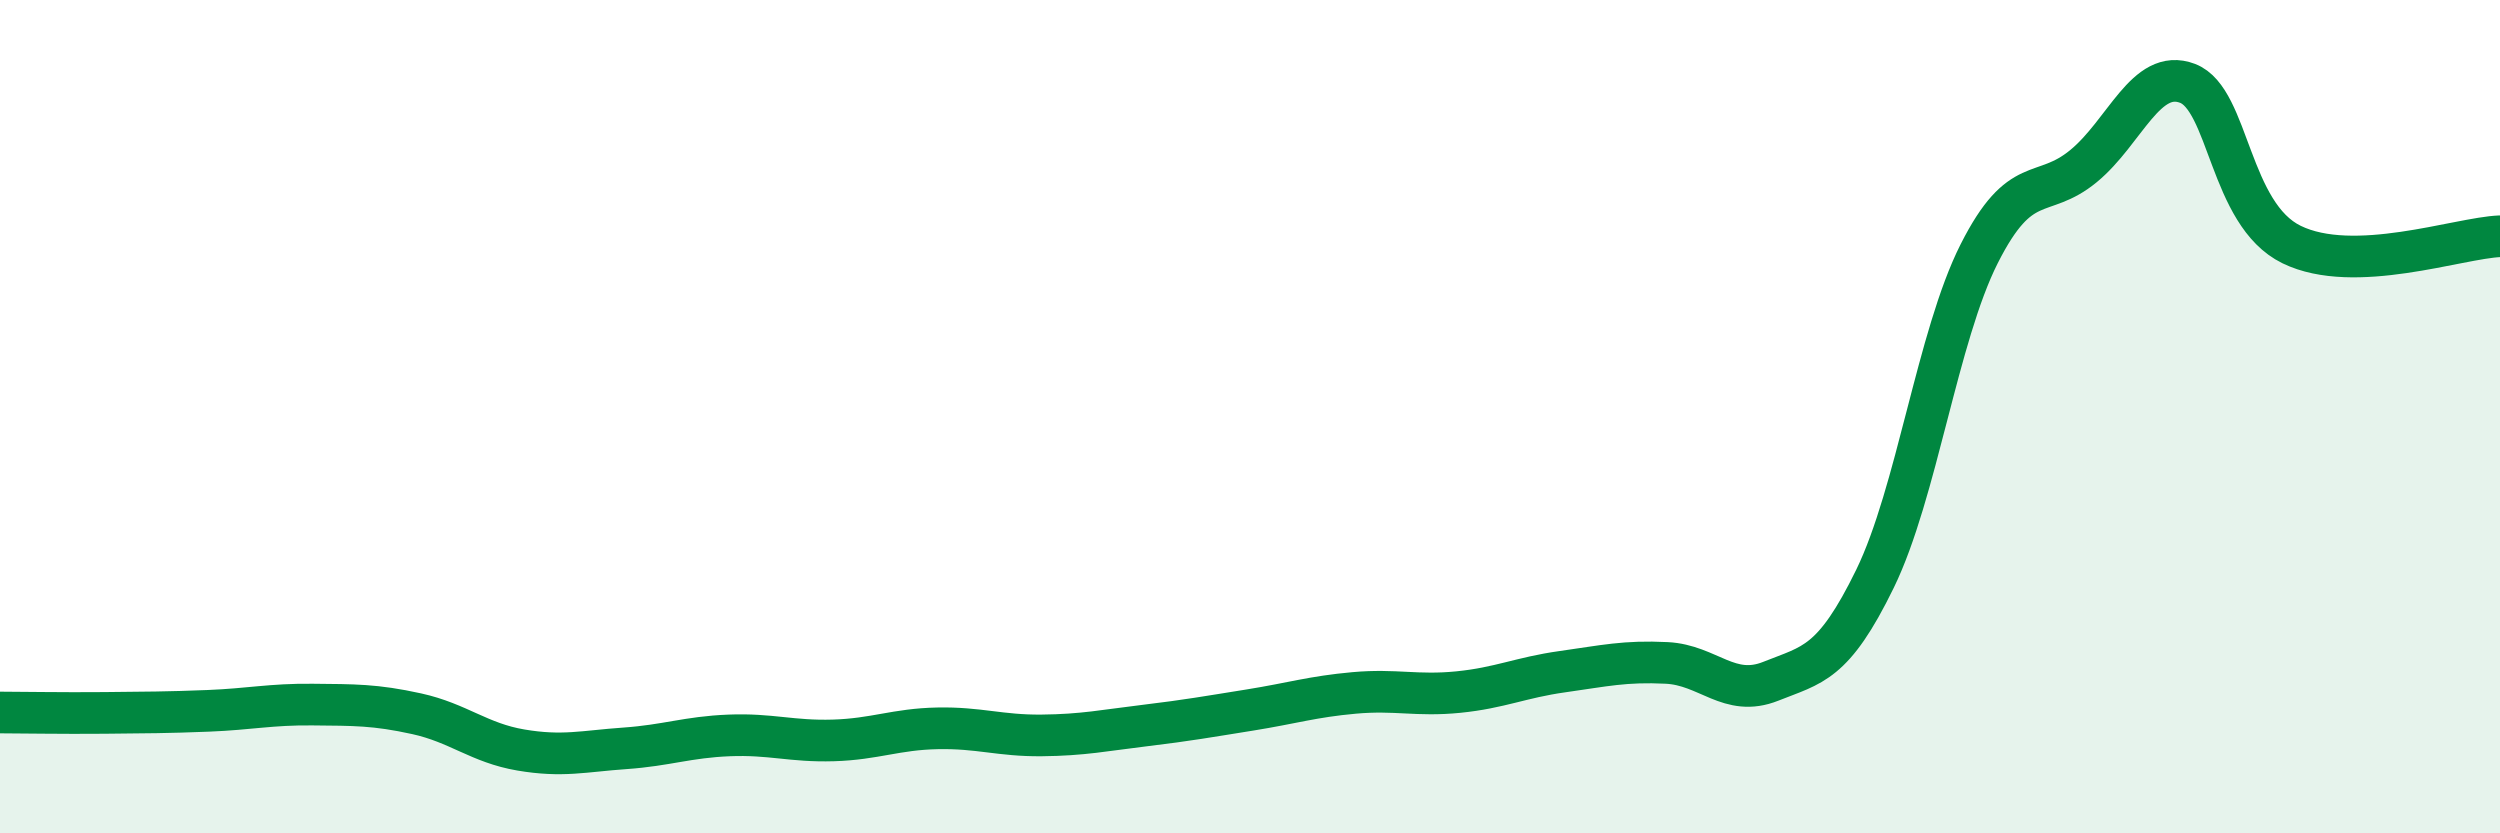
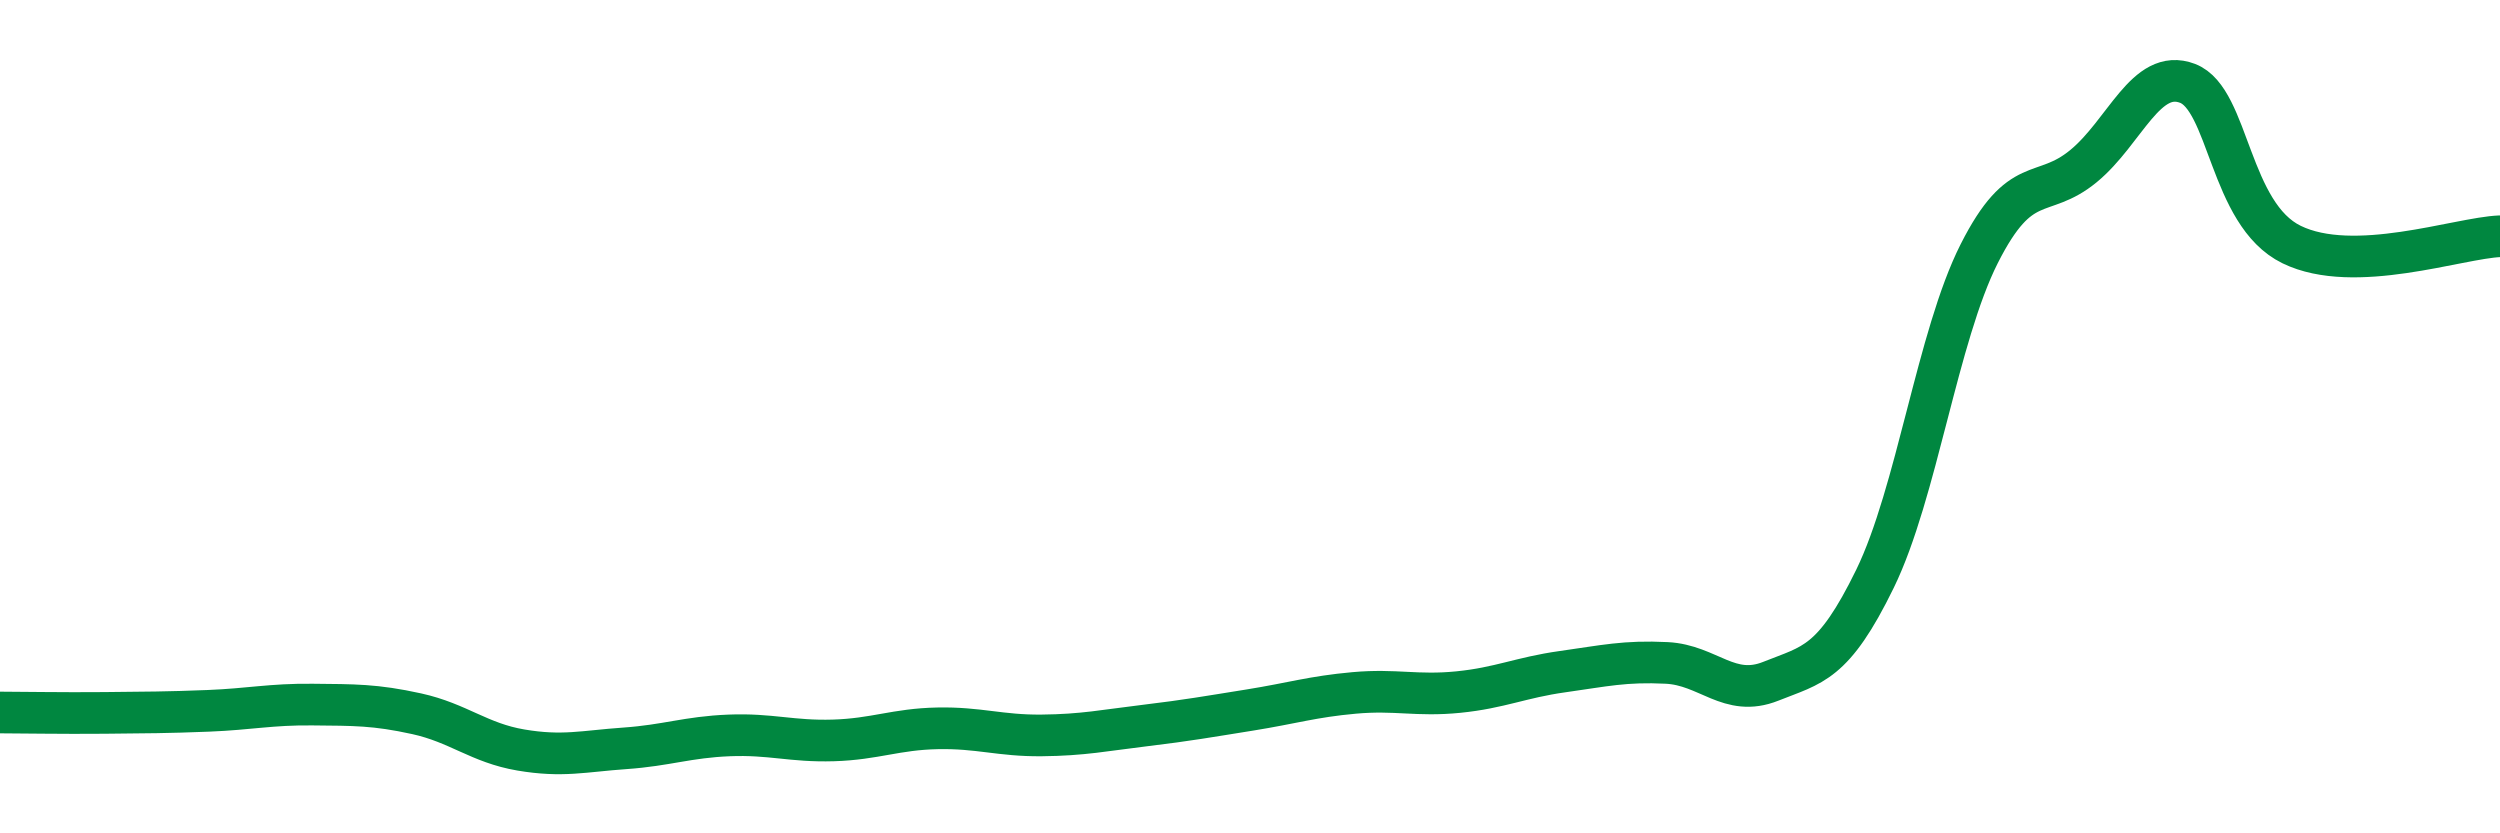
<svg xmlns="http://www.w3.org/2000/svg" width="60" height="20" viewBox="0 0 60 20">
-   <path d="M 0,17.1 C 0.5,17.1 1.5,17.12 2.5,17.11 C 3.5,17.1 4,17.1 5,17.06 C 6,17.02 6.5,16.9 7.5,16.91 C 8.5,16.92 9,16.91 10,17.13 C 11,17.35 11.5,17.83 12.5,18 C 13.5,18.17 14,18.03 15,17.96 C 16,17.89 16.5,17.69 17.5,17.65 C 18.5,17.61 19,17.8 20,17.77 C 21,17.74 21.5,17.5 22.5,17.48 C 23.5,17.46 24,17.66 25,17.65 C 26,17.64 26.5,17.53 27.5,17.41 C 28.5,17.29 29,17.2 30,17.04 C 31,16.88 31.5,16.72 32.5,16.63 C 33.5,16.54 34,16.71 35,16.61 C 36,16.51 36.5,16.26 37.5,16.12 C 38.5,15.98 39,15.86 40,15.91 C 41,15.96 41.5,16.75 42.5,16.35 C 43.5,15.95 44,15.94 45,13.89 C 46,11.84 46.5,8.07 47.5,6.09 C 48.5,4.11 49,4.81 50,3.99 C 51,3.17 51.5,1.62 52.5,2 C 53.5,2.38 53.5,5.14 55,5.87 C 56.5,6.6 59,5.71 60,5.67L60 20L0 20Z" fill="#008740" opacity="0.1" stroke-linecap="round" stroke-linejoin="round" />
  <path d="M 0,17.1 C 0.5,17.1 1.5,17.12 2.5,17.11 C 3.5,17.1 4,17.1 5,17.06 C 6,17.02 6.5,16.9 7.5,16.91 C 8.5,16.92 9,16.91 10,17.13 C 11,17.35 11.5,17.83 12.5,18 C 13.5,18.17 14,18.03 15,17.96 C 16,17.89 16.5,17.69 17.5,17.65 C 18.5,17.61 19,17.8 20,17.77 C 21,17.74 21.5,17.5 22.5,17.48 C 23.5,17.46 24,17.66 25,17.65 C 26,17.64 26.5,17.53 27.5,17.41 C 28.5,17.29 29,17.2 30,17.04 C 31,16.88 31.5,16.72 32.5,16.63 C 33.5,16.54 34,16.71 35,16.61 C 36,16.51 36.5,16.26 37.5,16.12 C 38.5,15.98 39,15.86 40,15.91 C 41,15.96 41.5,16.75 42.5,16.35 C 43.5,15.95 44,15.94 45,13.89 C 46,11.84 46.5,8.07 47.5,6.09 C 48.5,4.11 49,4.81 50,3.99 C 51,3.17 51.5,1.62 52.5,2 C 53.5,2.38 53.5,5.14 55,5.87 C 56.5,6.6 59,5.71 60,5.67" stroke="#008740" stroke-width="1" fill="none" stroke-linecap="round" stroke-linejoin="round" />
</svg>